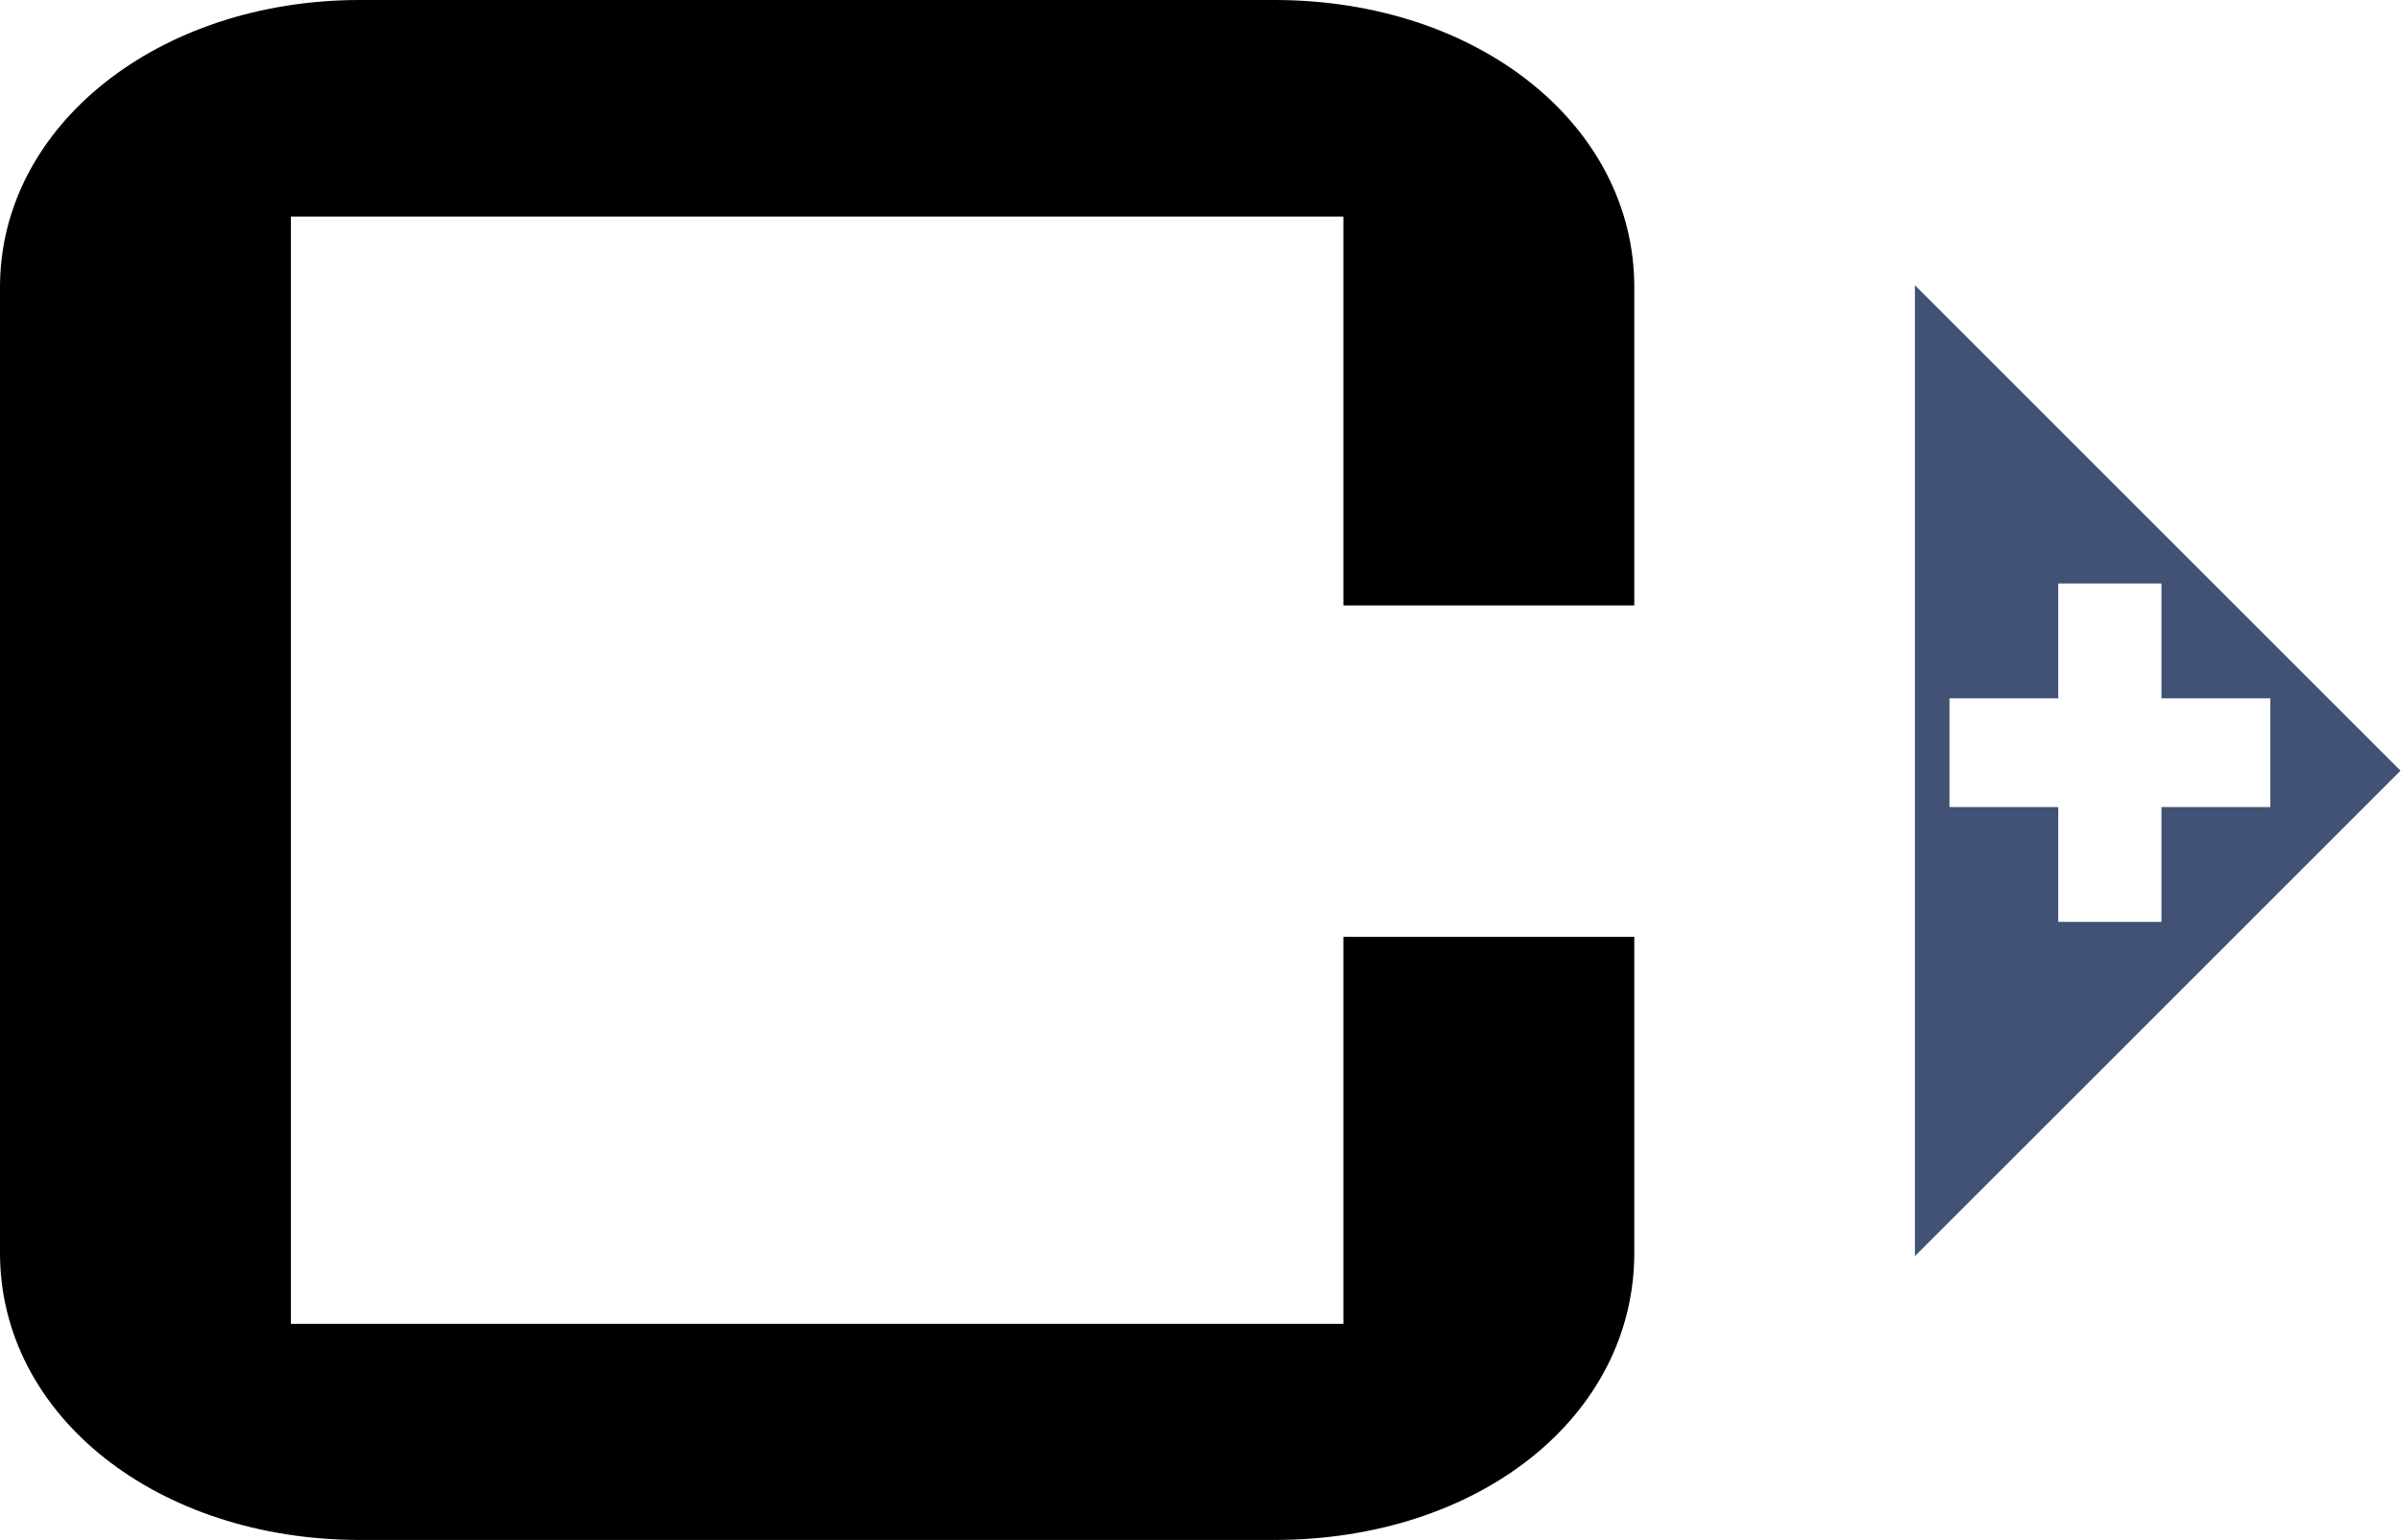
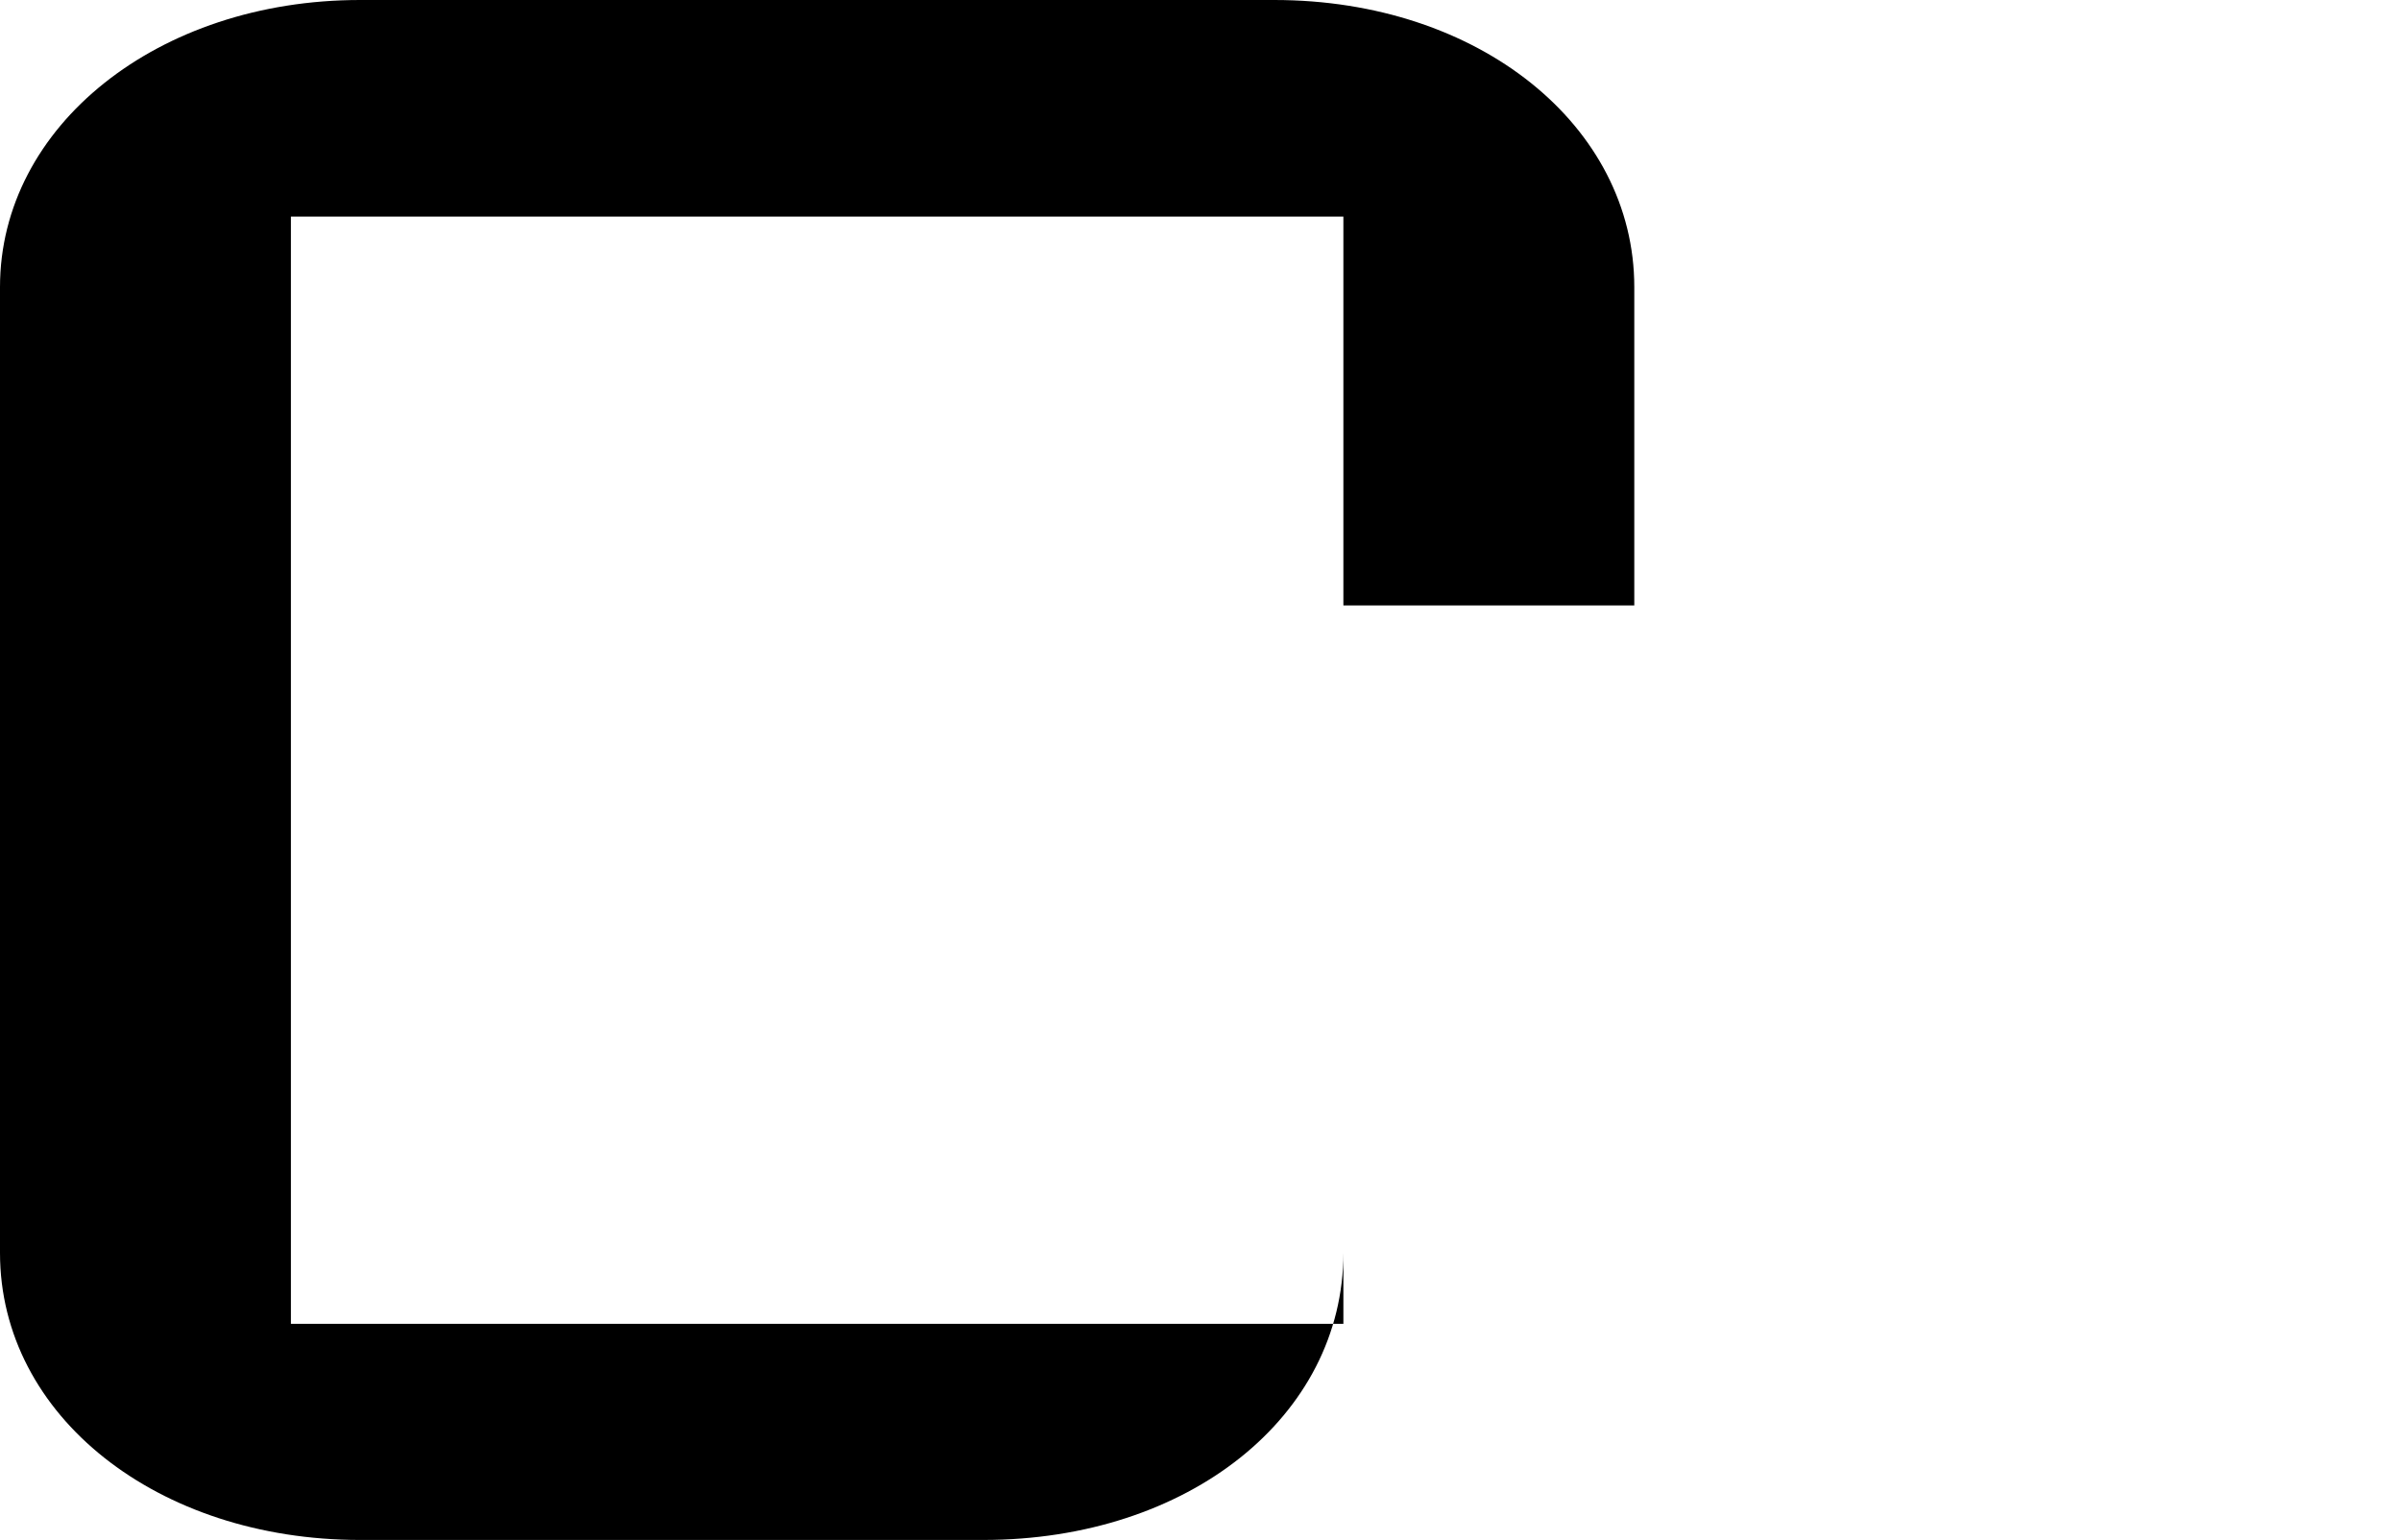
<svg xmlns="http://www.w3.org/2000/svg" id="Layer_2" data-name="Layer 2" viewBox="0 0 51.42 33">
  <defs>
    <style>
      .cls-1 {
        fill: #415276;
      }
    </style>
  </defs>
  <g id="Layer_1-2" data-name="Layer 1">
    <g>
-       <path class="cls-1" d="m41.01,6.1v20.81l10.4-10.4-10.4-10.4Zm5.28,11.19v2.46h-2.21v-2.46h-2.33v-2.33h2.33v-2.46h2.21v2.46h2.33v2.33h-2.33Z" />
-       <path d="m0,26.85V6.15C0,2.7,3.38,0,7.71,0h19.58c4.39,0,7.71,2.7,7.71,6.15v6.82h-6.23V4.64H6.23v23.72h22.54v-8.29h6.23v6.77c0,3.5-3.32,6.15-7.71,6.15H7.71c-4.33,0-7.71-2.65-7.71-6.15Z" />
+       <path d="m0,26.85V6.15C0,2.7,3.38,0,7.71,0h19.58c4.39,0,7.71,2.7,7.71,6.15v6.82h-6.23V4.64H6.23v23.72h22.54v-8.29v6.77c0,3.5-3.32,6.15-7.71,6.15H7.71c-4.33,0-7.71-2.65-7.71-6.15Z" />
    </g>
  </g>
</svg>